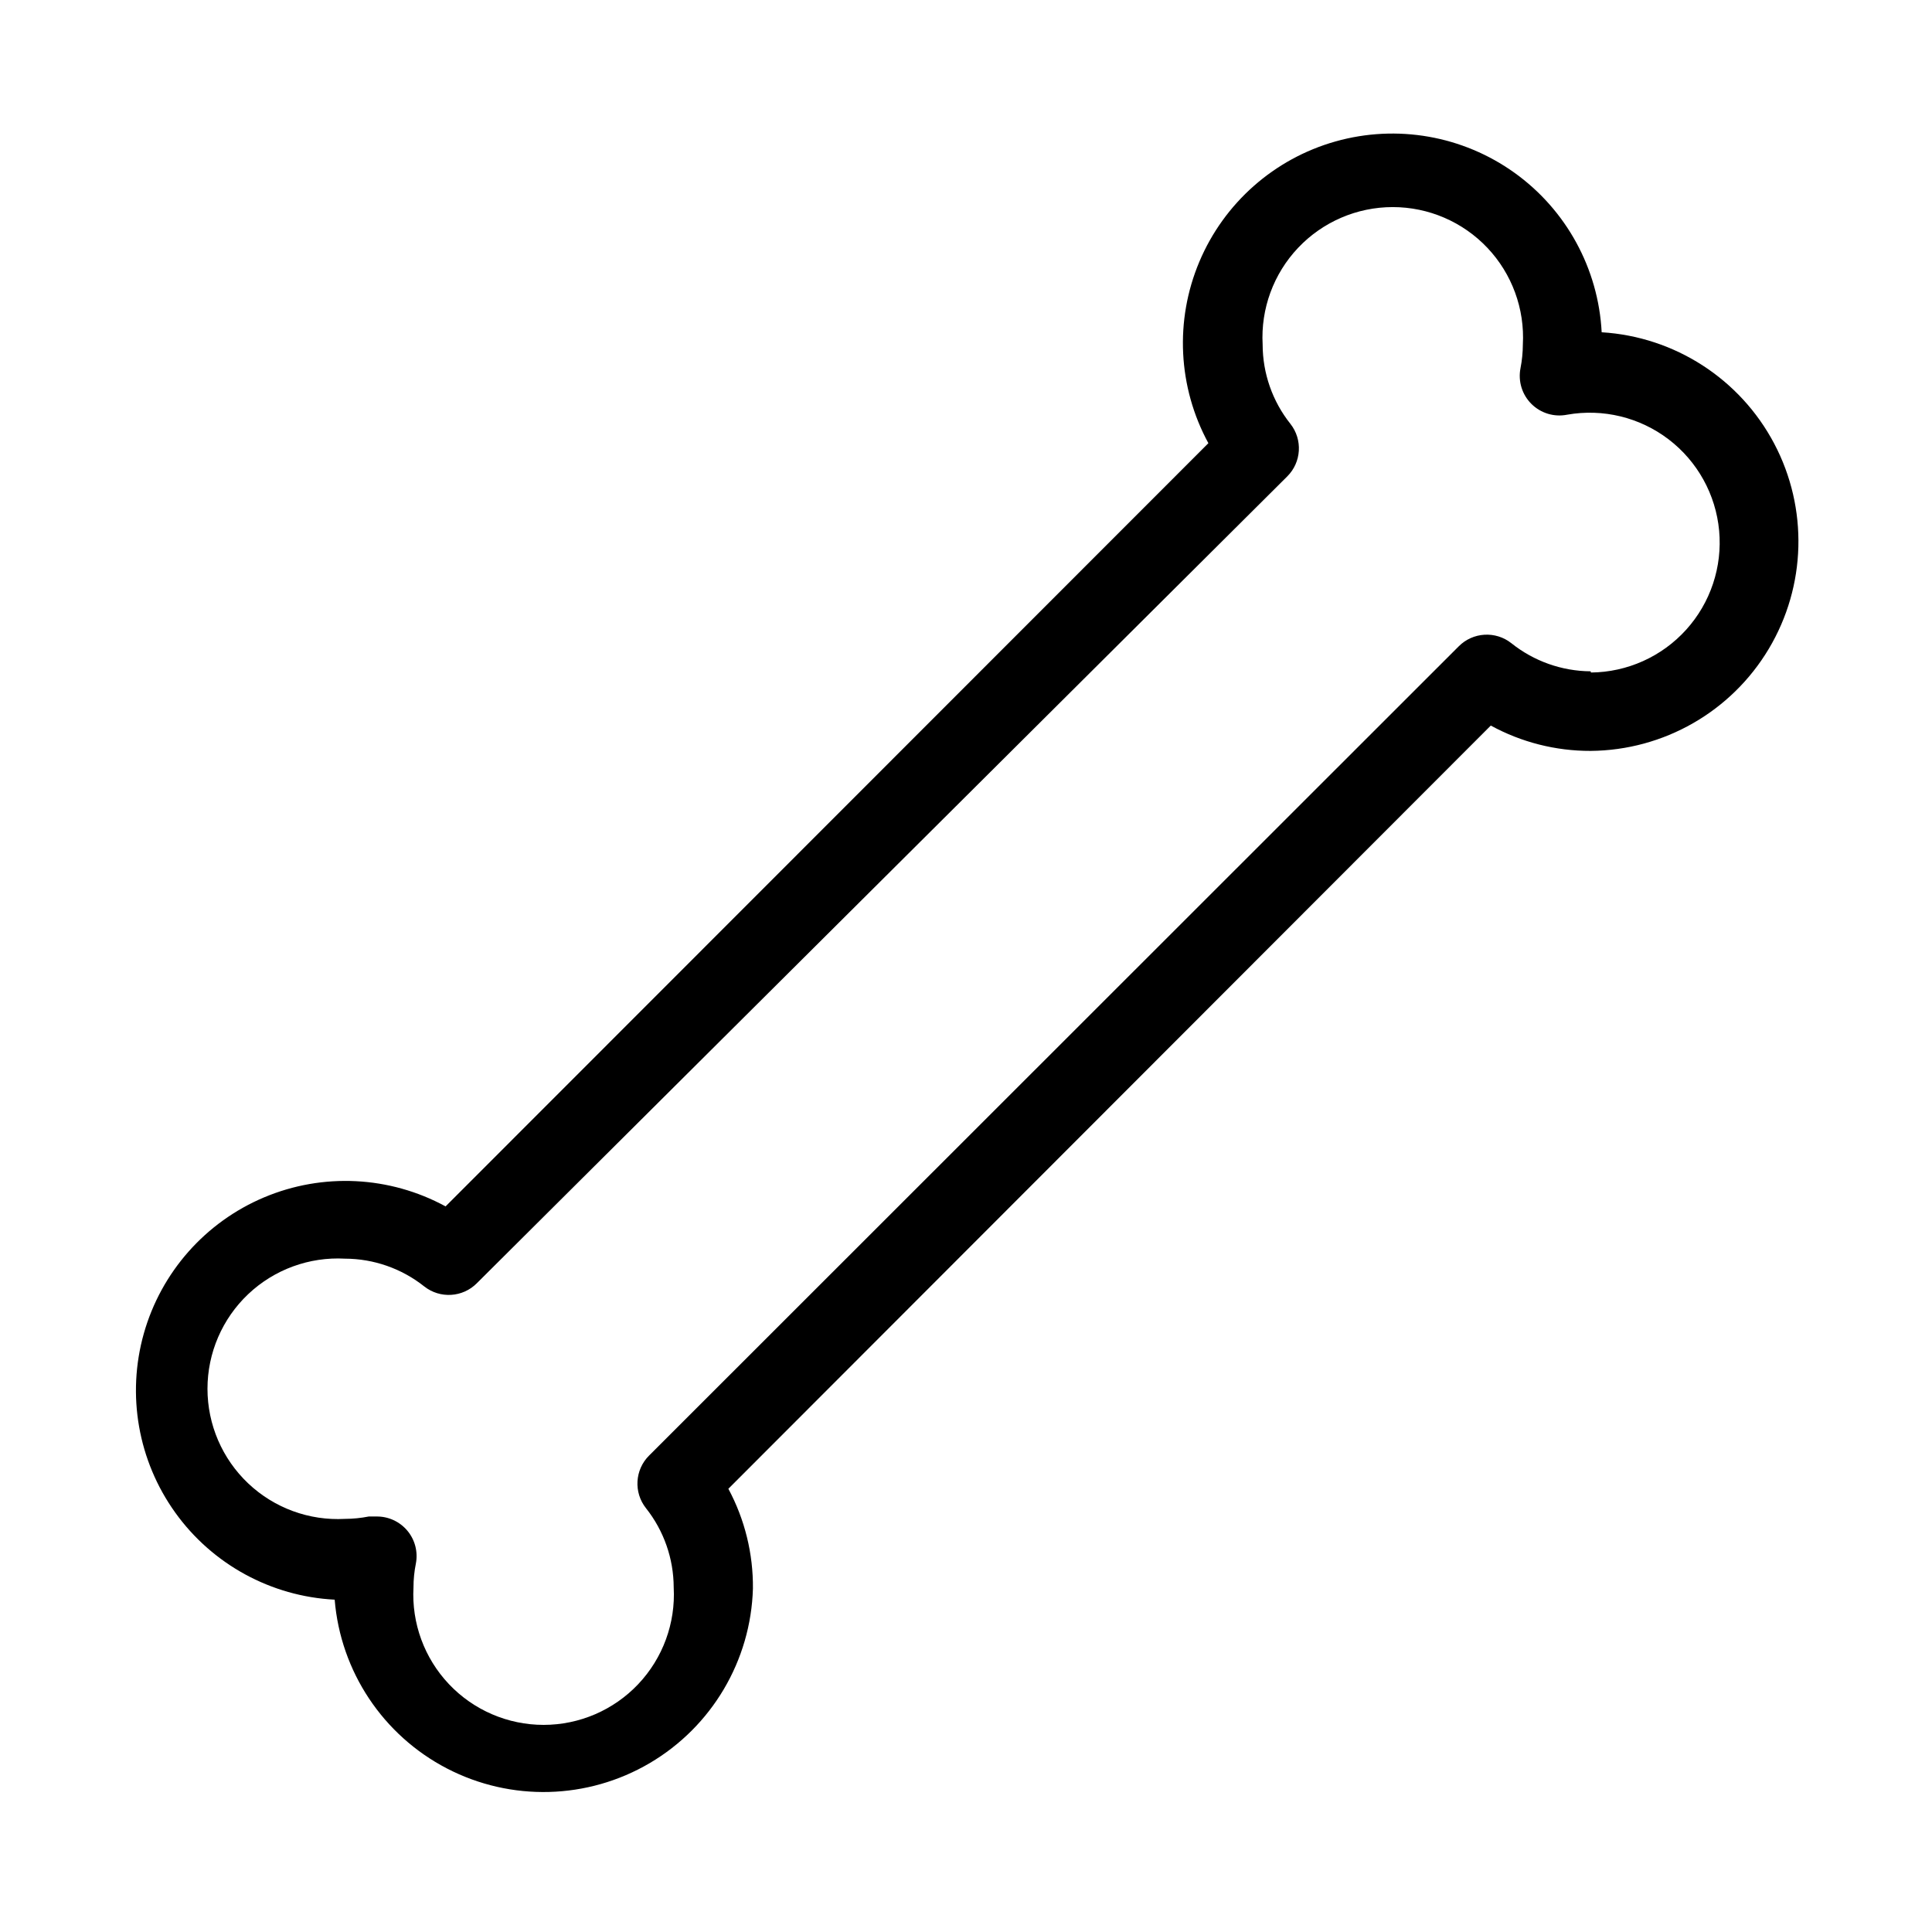
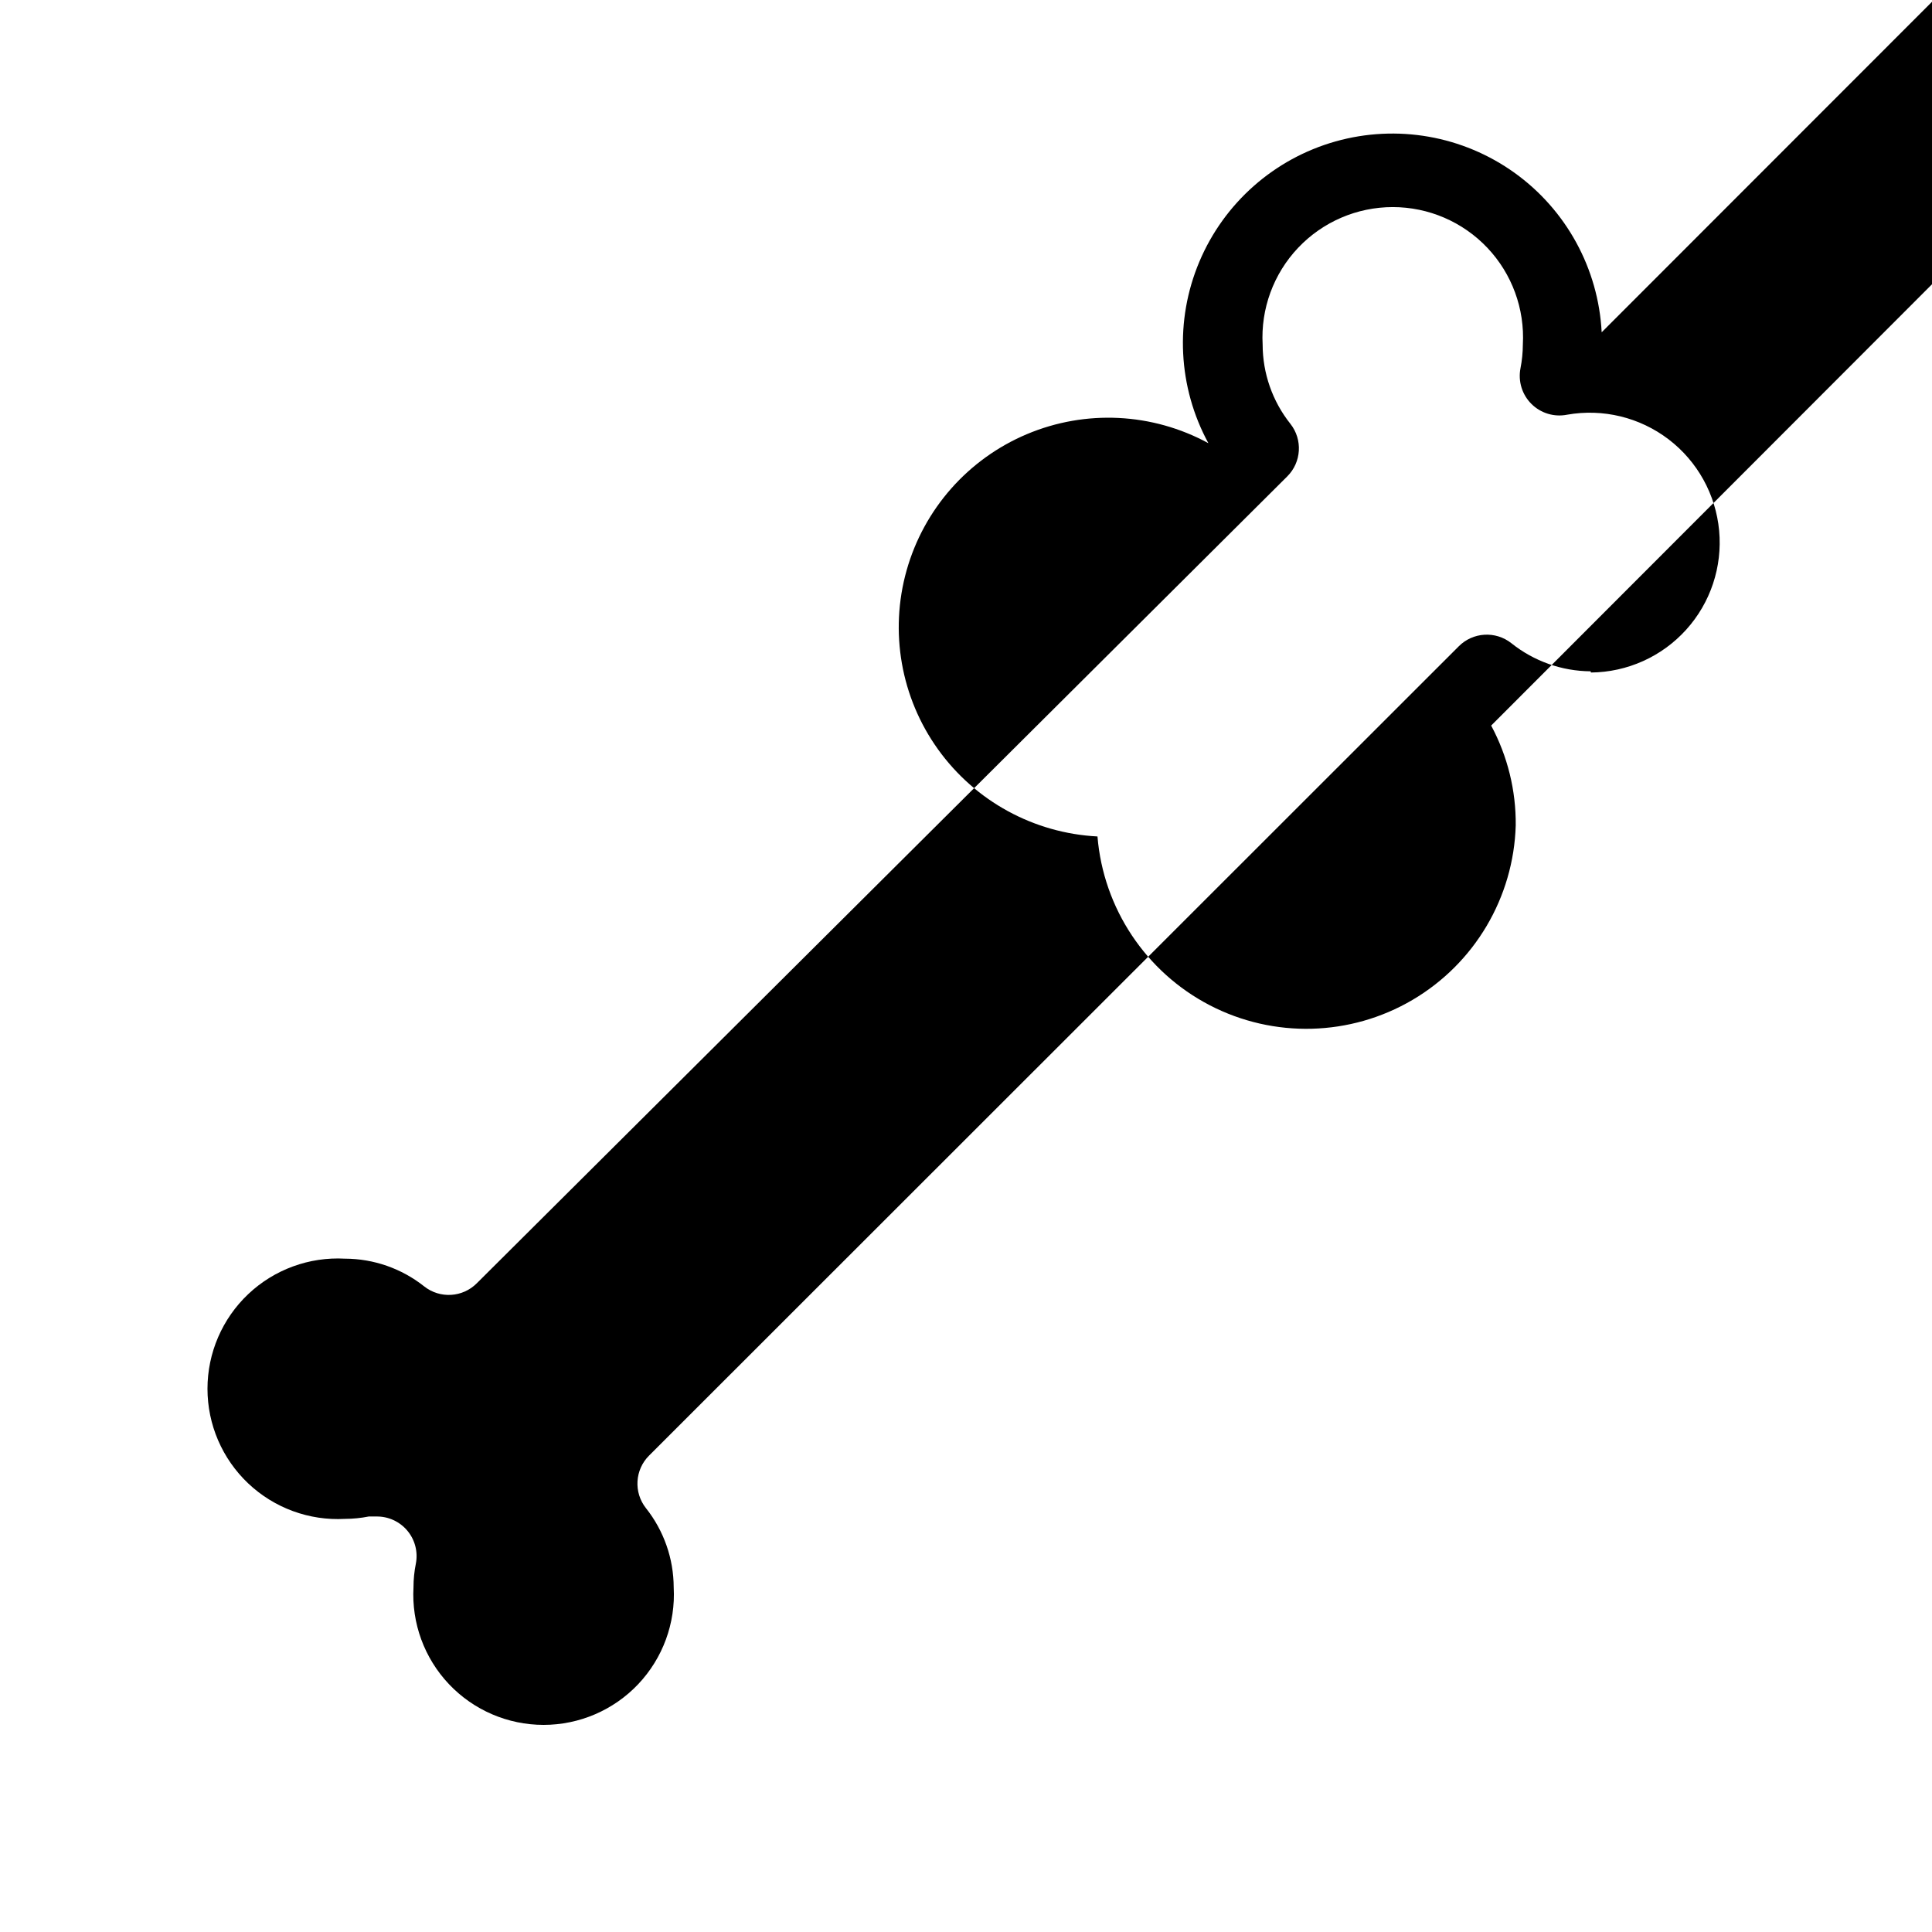
<svg xmlns="http://www.w3.org/2000/svg" fill="#000000" width="800px" height="800px" version="1.1" viewBox="144 144 512 512">
-   <path d="m568.46 232.06c-0.871-16.863-9.367-32.418-23.09-42.262-13.723-9.84-31.176-12.902-47.43-8.32s-29.539 16.312-36.098 31.875c-6.559 15.559-5.68 33.262 2.391 48.094l-202.15 202.26c-14.836-8.07-32.535-8.949-48.098-2.391-15.562 6.559-27.293 19.844-31.875 36.094-4.582 16.254-1.52 33.711 8.324 47.434 9.84 13.723 25.395 22.219 42.258 23.086 1.566 19.043 12.809 35.941 29.766 44.738 16.961 8.797 37.25 8.262 53.719-1.422 16.469-9.688 26.801-27.156 27.355-46.254 0.09-9.223-2.148-18.32-6.508-26.449l202.05-202.26c8.109 4.43 17.211 6.738 26.449 6.715 19.383-0.152 37.281-10.402 47.219-27.043 9.941-16.637 10.488-37.254 1.441-54.395-9.047-17.141-26.375-28.324-45.719-29.504zm-2.938 89.848-0.004-0.004c-7.633-0.055-15.027-2.68-20.992-7.449-4.188-3.312-10.195-2.953-13.957 0.84l-214.54 214.43c-3.793 3.762-4.152 9.77-0.84 13.957 4.738 5.973 7.328 13.371 7.348 20.992 0.523 9.477-2.879 18.746-9.398 25.641-6.523 6.891-15.594 10.797-25.082 10.797-9.488 0-18.559-3.906-25.082-10.797-6.523-6.894-9.922-16.164-9.398-25.641 0-2.113 0.211-4.223 0.629-6.297 0.605-3.109-0.23-6.324-2.266-8.746-2.039-2.426-5.062-3.801-8.23-3.742h-1.996 0.004c-2.074 0.41-4.184 0.621-6.297 0.629-9.477 0.523-18.746-2.875-25.641-9.398-6.891-6.523-10.797-15.594-10.797-25.082s3.906-18.559 10.797-25.082c6.894-6.519 16.164-9.918 25.641-9.398 7.625 0.02 15.02 2.609 20.992 7.348 4.188 3.312 10.195 2.953 13.957-0.84l214.75-213.8c3.789-3.762 4.152-9.77 0.84-13.957-4.746-5.969-7.336-13.367-7.348-20.992-0.523-9.477 2.875-18.746 9.398-25.641 6.523-6.891 15.594-10.797 25.082-10.797s18.559 3.906 25.082 10.797c6.519 6.894 9.918 16.164 9.398 25.641-0.012 2.113-0.223 4.223-0.633 6.297-0.664 3.438 0.43 6.981 2.918 9.445 2.484 2.465 6.035 3.527 9.469 2.836 9.48-1.672 19.223 0.699 26.875 6.539 7.648 5.844 12.504 14.621 13.387 24.203 0.883 9.586-2.285 19.102-8.738 26.242-6.453 7.141-15.602 11.254-25.227 11.344z" />
+   <path d="m568.46 232.06c-0.871-16.863-9.367-32.418-23.09-42.262-13.723-9.84-31.176-12.902-47.43-8.32s-29.539 16.312-36.098 31.875c-6.559 15.559-5.68 33.262 2.391 48.094c-14.836-8.07-32.535-8.949-48.098-2.391-15.562 6.559-27.293 19.844-31.875 36.094-4.582 16.254-1.52 33.711 8.324 47.434 9.84 13.723 25.395 22.219 42.258 23.086 1.566 19.043 12.809 35.941 29.766 44.738 16.961 8.797 37.25 8.262 53.719-1.422 16.469-9.688 26.801-27.156 27.355-46.254 0.09-9.223-2.148-18.32-6.508-26.449l202.05-202.26c8.109 4.43 17.211 6.738 26.449 6.715 19.383-0.152 37.281-10.402 47.219-27.043 9.941-16.637 10.488-37.254 1.441-54.395-9.047-17.141-26.375-28.324-45.719-29.504zm-2.938 89.848-0.004-0.004c-7.633-0.055-15.027-2.68-20.992-7.449-4.188-3.312-10.195-2.953-13.957 0.84l-214.54 214.43c-3.793 3.762-4.152 9.77-0.84 13.957 4.738 5.973 7.328 13.371 7.348 20.992 0.523 9.477-2.879 18.746-9.398 25.641-6.523 6.891-15.594 10.797-25.082 10.797-9.488 0-18.559-3.906-25.082-10.797-6.523-6.894-9.922-16.164-9.398-25.641 0-2.113 0.211-4.223 0.629-6.297 0.605-3.109-0.23-6.324-2.266-8.746-2.039-2.426-5.062-3.801-8.23-3.742h-1.996 0.004c-2.074 0.41-4.184 0.621-6.297 0.629-9.477 0.523-18.746-2.875-25.641-9.398-6.891-6.523-10.797-15.594-10.797-25.082s3.906-18.559 10.797-25.082c6.894-6.519 16.164-9.918 25.641-9.398 7.625 0.02 15.02 2.609 20.992 7.348 4.188 3.312 10.195 2.953 13.957-0.84l214.75-213.8c3.789-3.762 4.152-9.77 0.84-13.957-4.746-5.969-7.336-13.367-7.348-20.992-0.523-9.477 2.875-18.746 9.398-25.641 6.523-6.891 15.594-10.797 25.082-10.797s18.559 3.906 25.082 10.797c6.519 6.894 9.918 16.164 9.398 25.641-0.012 2.113-0.223 4.223-0.633 6.297-0.664 3.438 0.43 6.981 2.918 9.445 2.484 2.465 6.035 3.527 9.469 2.836 9.48-1.672 19.223 0.699 26.875 6.539 7.648 5.844 12.504 14.621 13.387 24.203 0.883 9.586-2.285 19.102-8.738 26.242-6.453 7.141-15.602 11.254-25.227 11.344z" />
</svg>